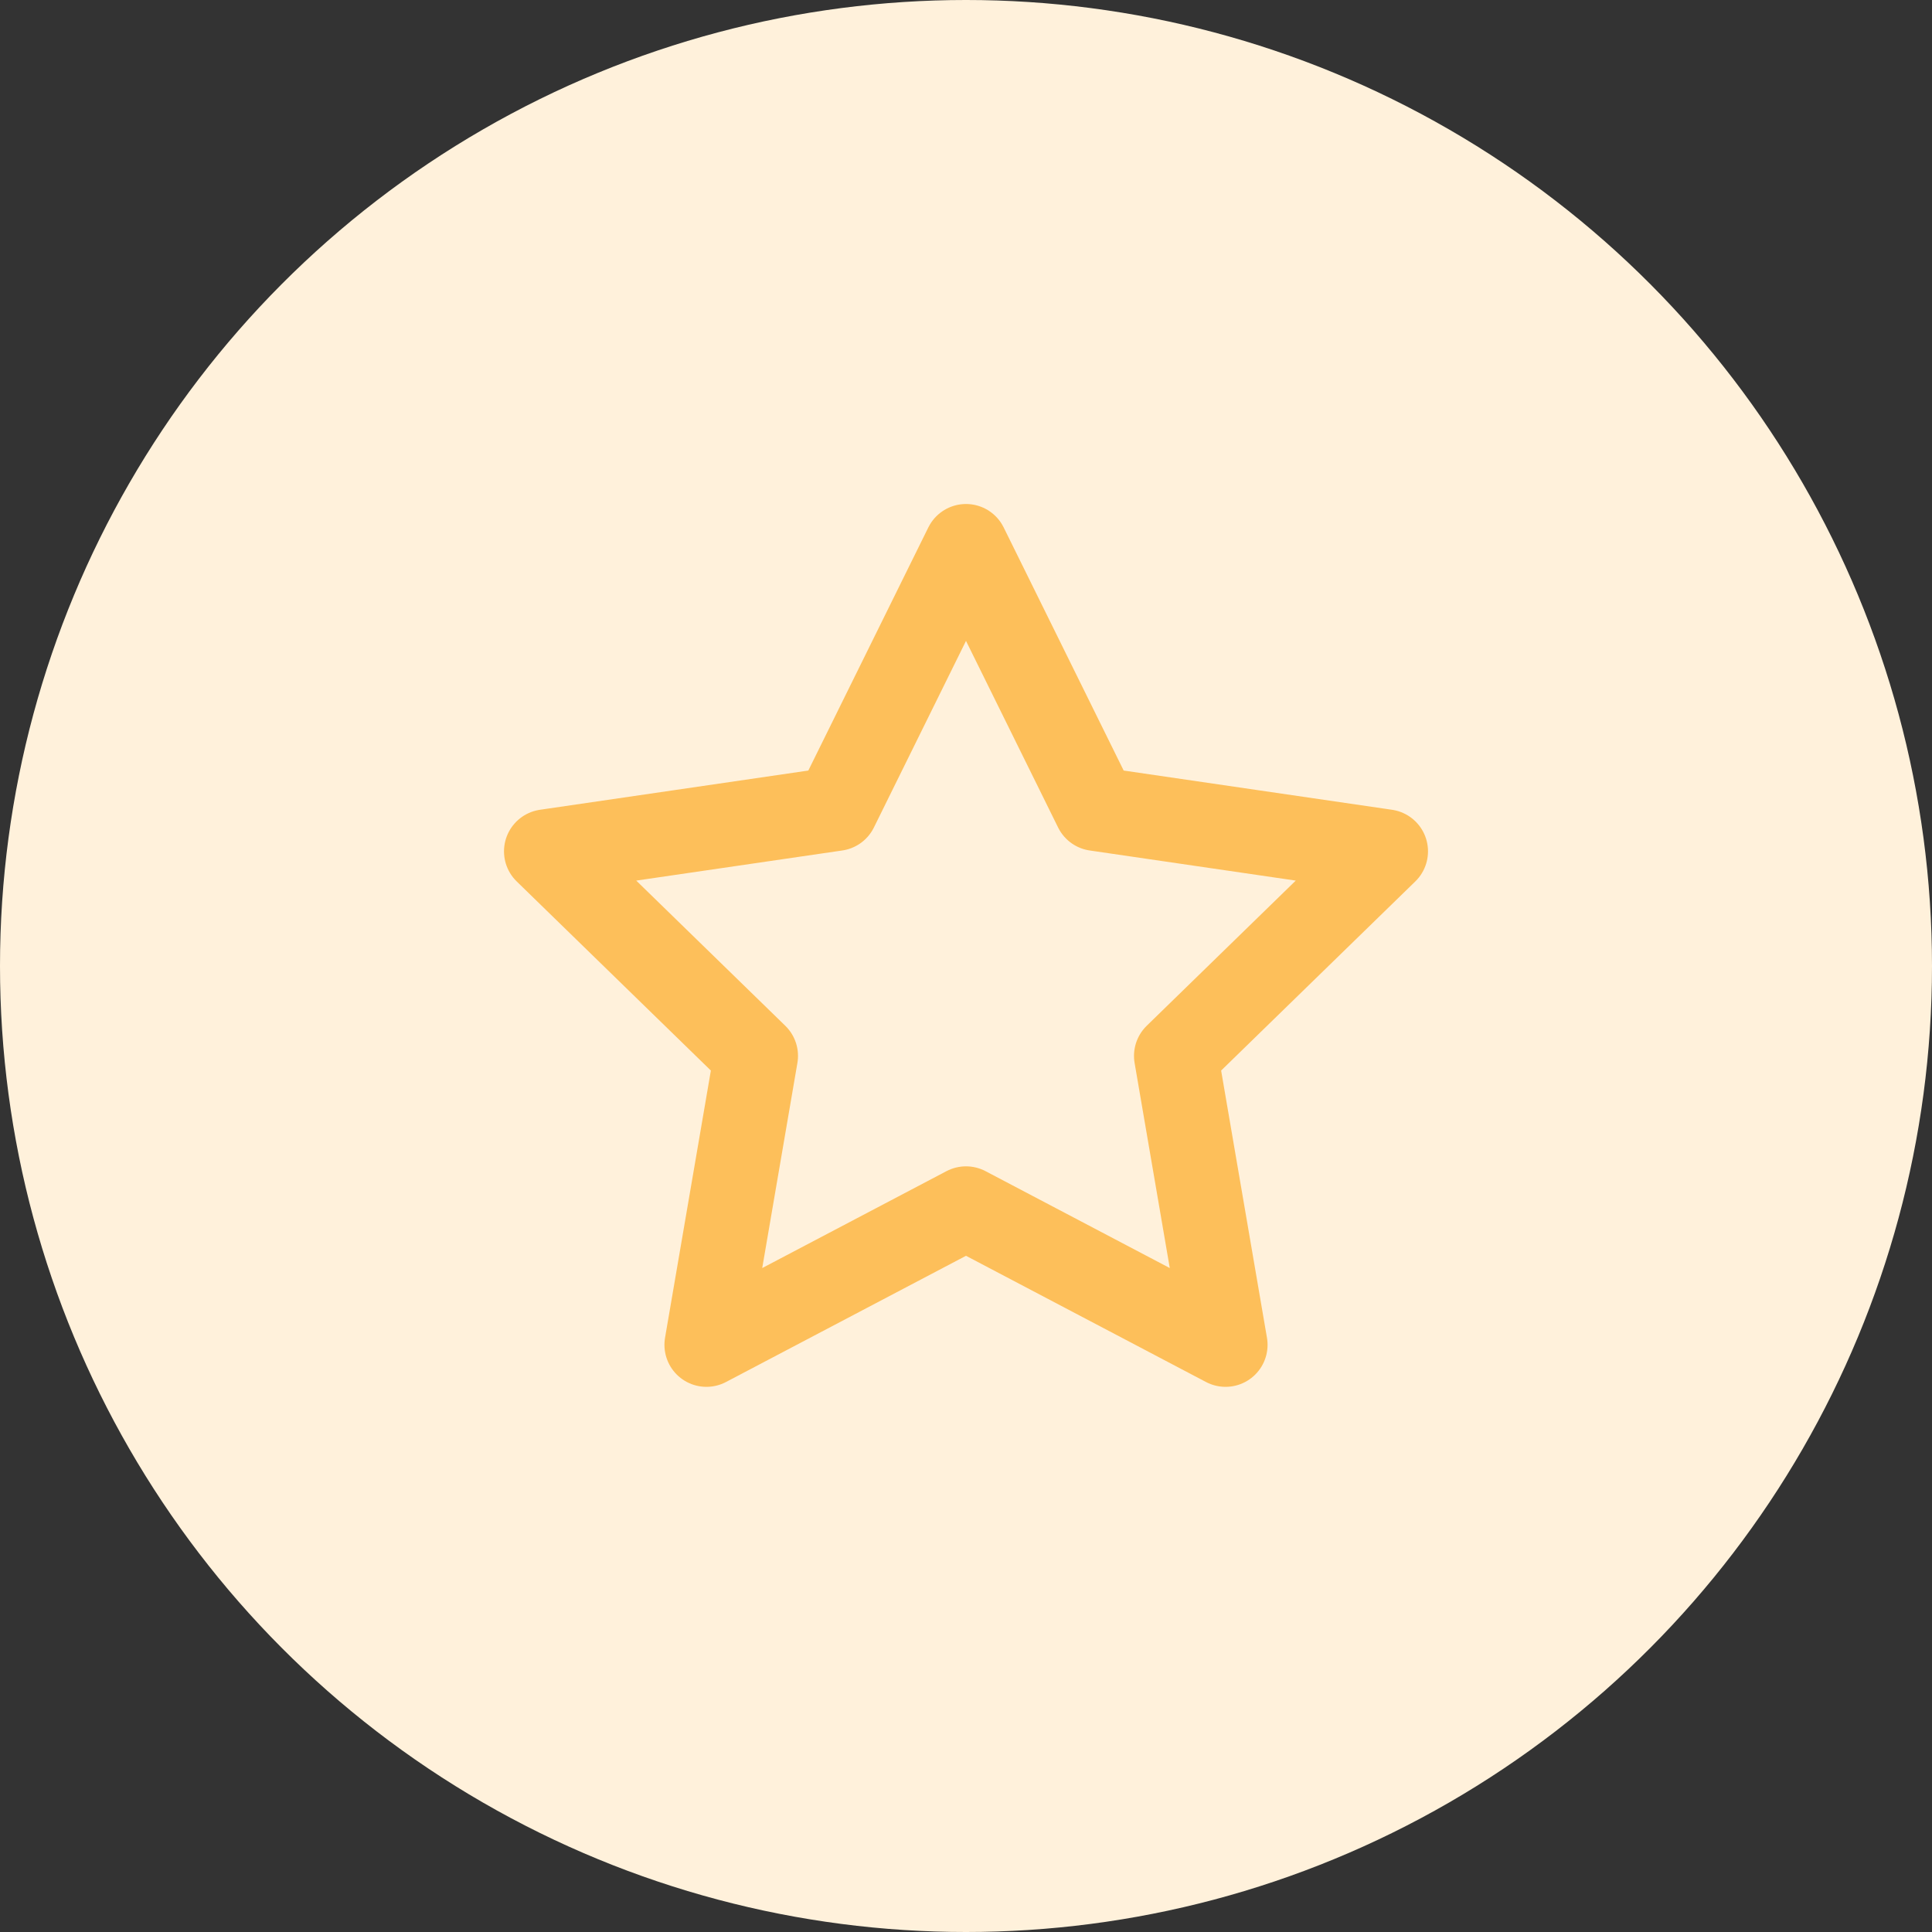
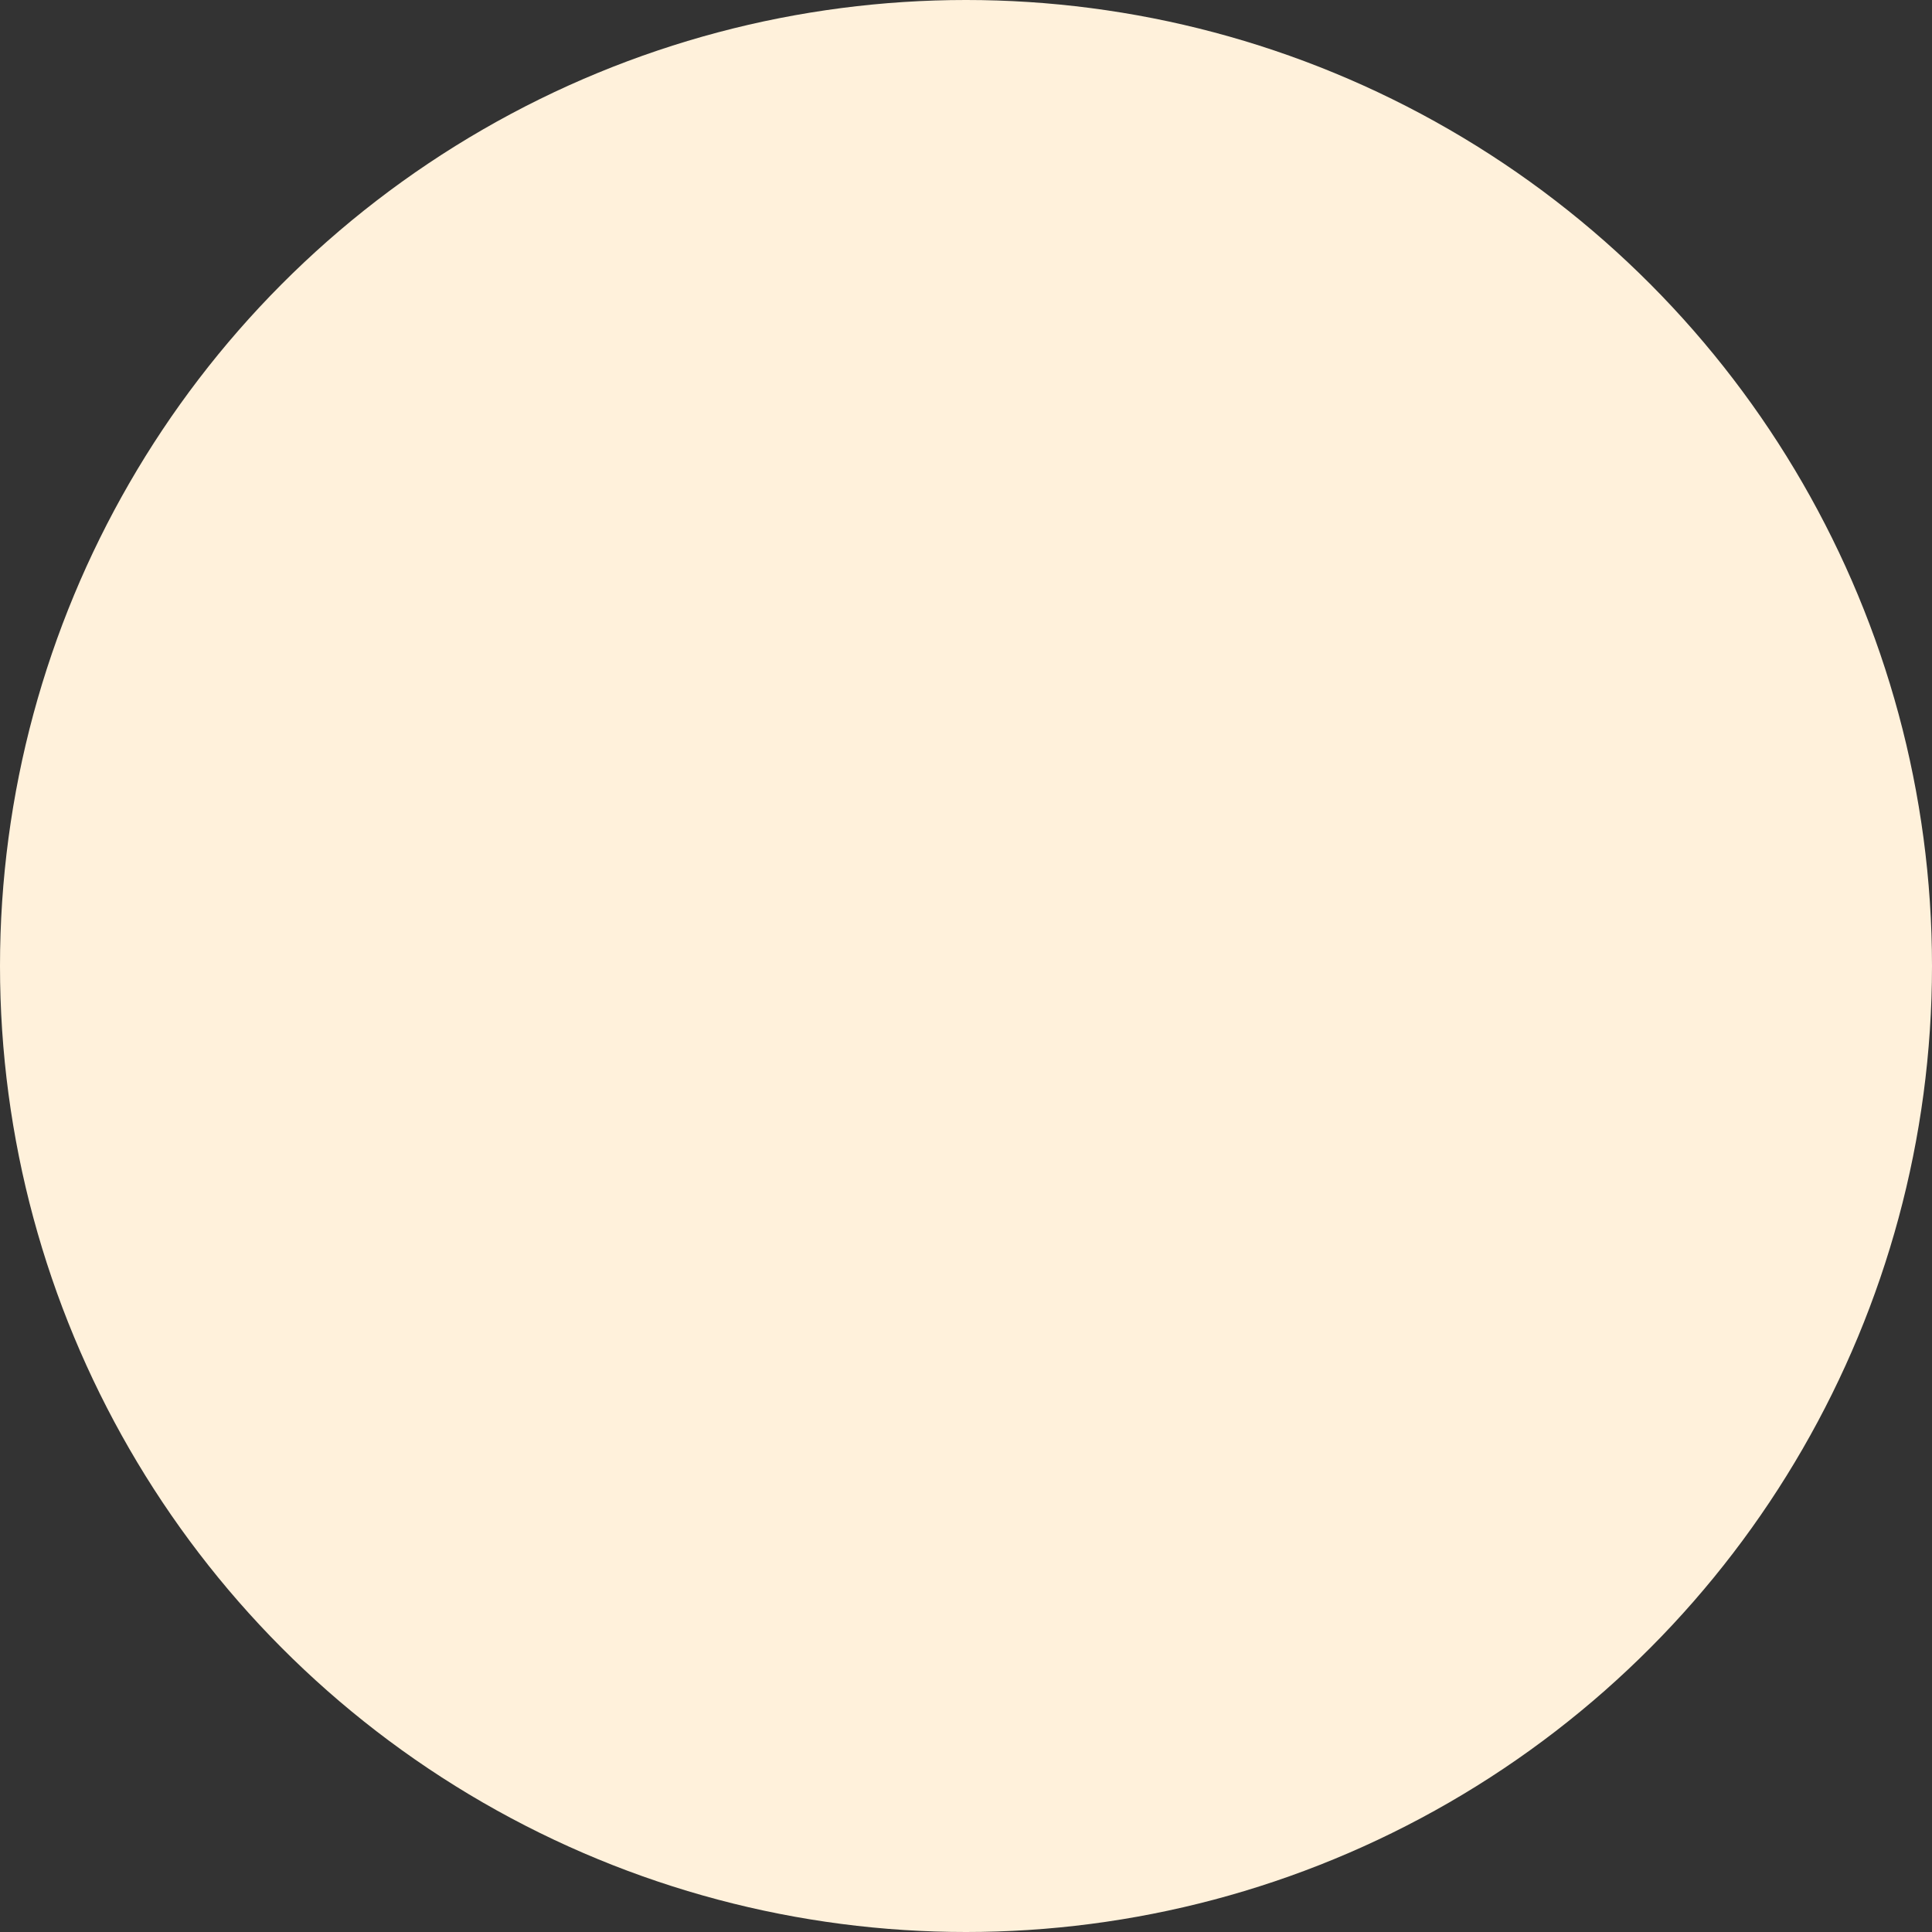
<svg xmlns="http://www.w3.org/2000/svg" width="46" height="46" viewBox="0 0 46 46" fill="none">
  <rect x="0" y="0" width="46" height="46" fill="#333333" stroke="none" />
  <circle cx="23" cy="23" r="23" fill="#FFF1DB" />
-   <path d="M23 13L26.09 19.26L33 20.27L28 25.14L29.18 32.02L23 28.77L16.82 32.02L18 25.14L13 20.27L19.91 19.26L23 13Z" stroke="#FDBF5A" stroke-width="2" stroke-linecap="round" stroke-linejoin="round" />
</svg>